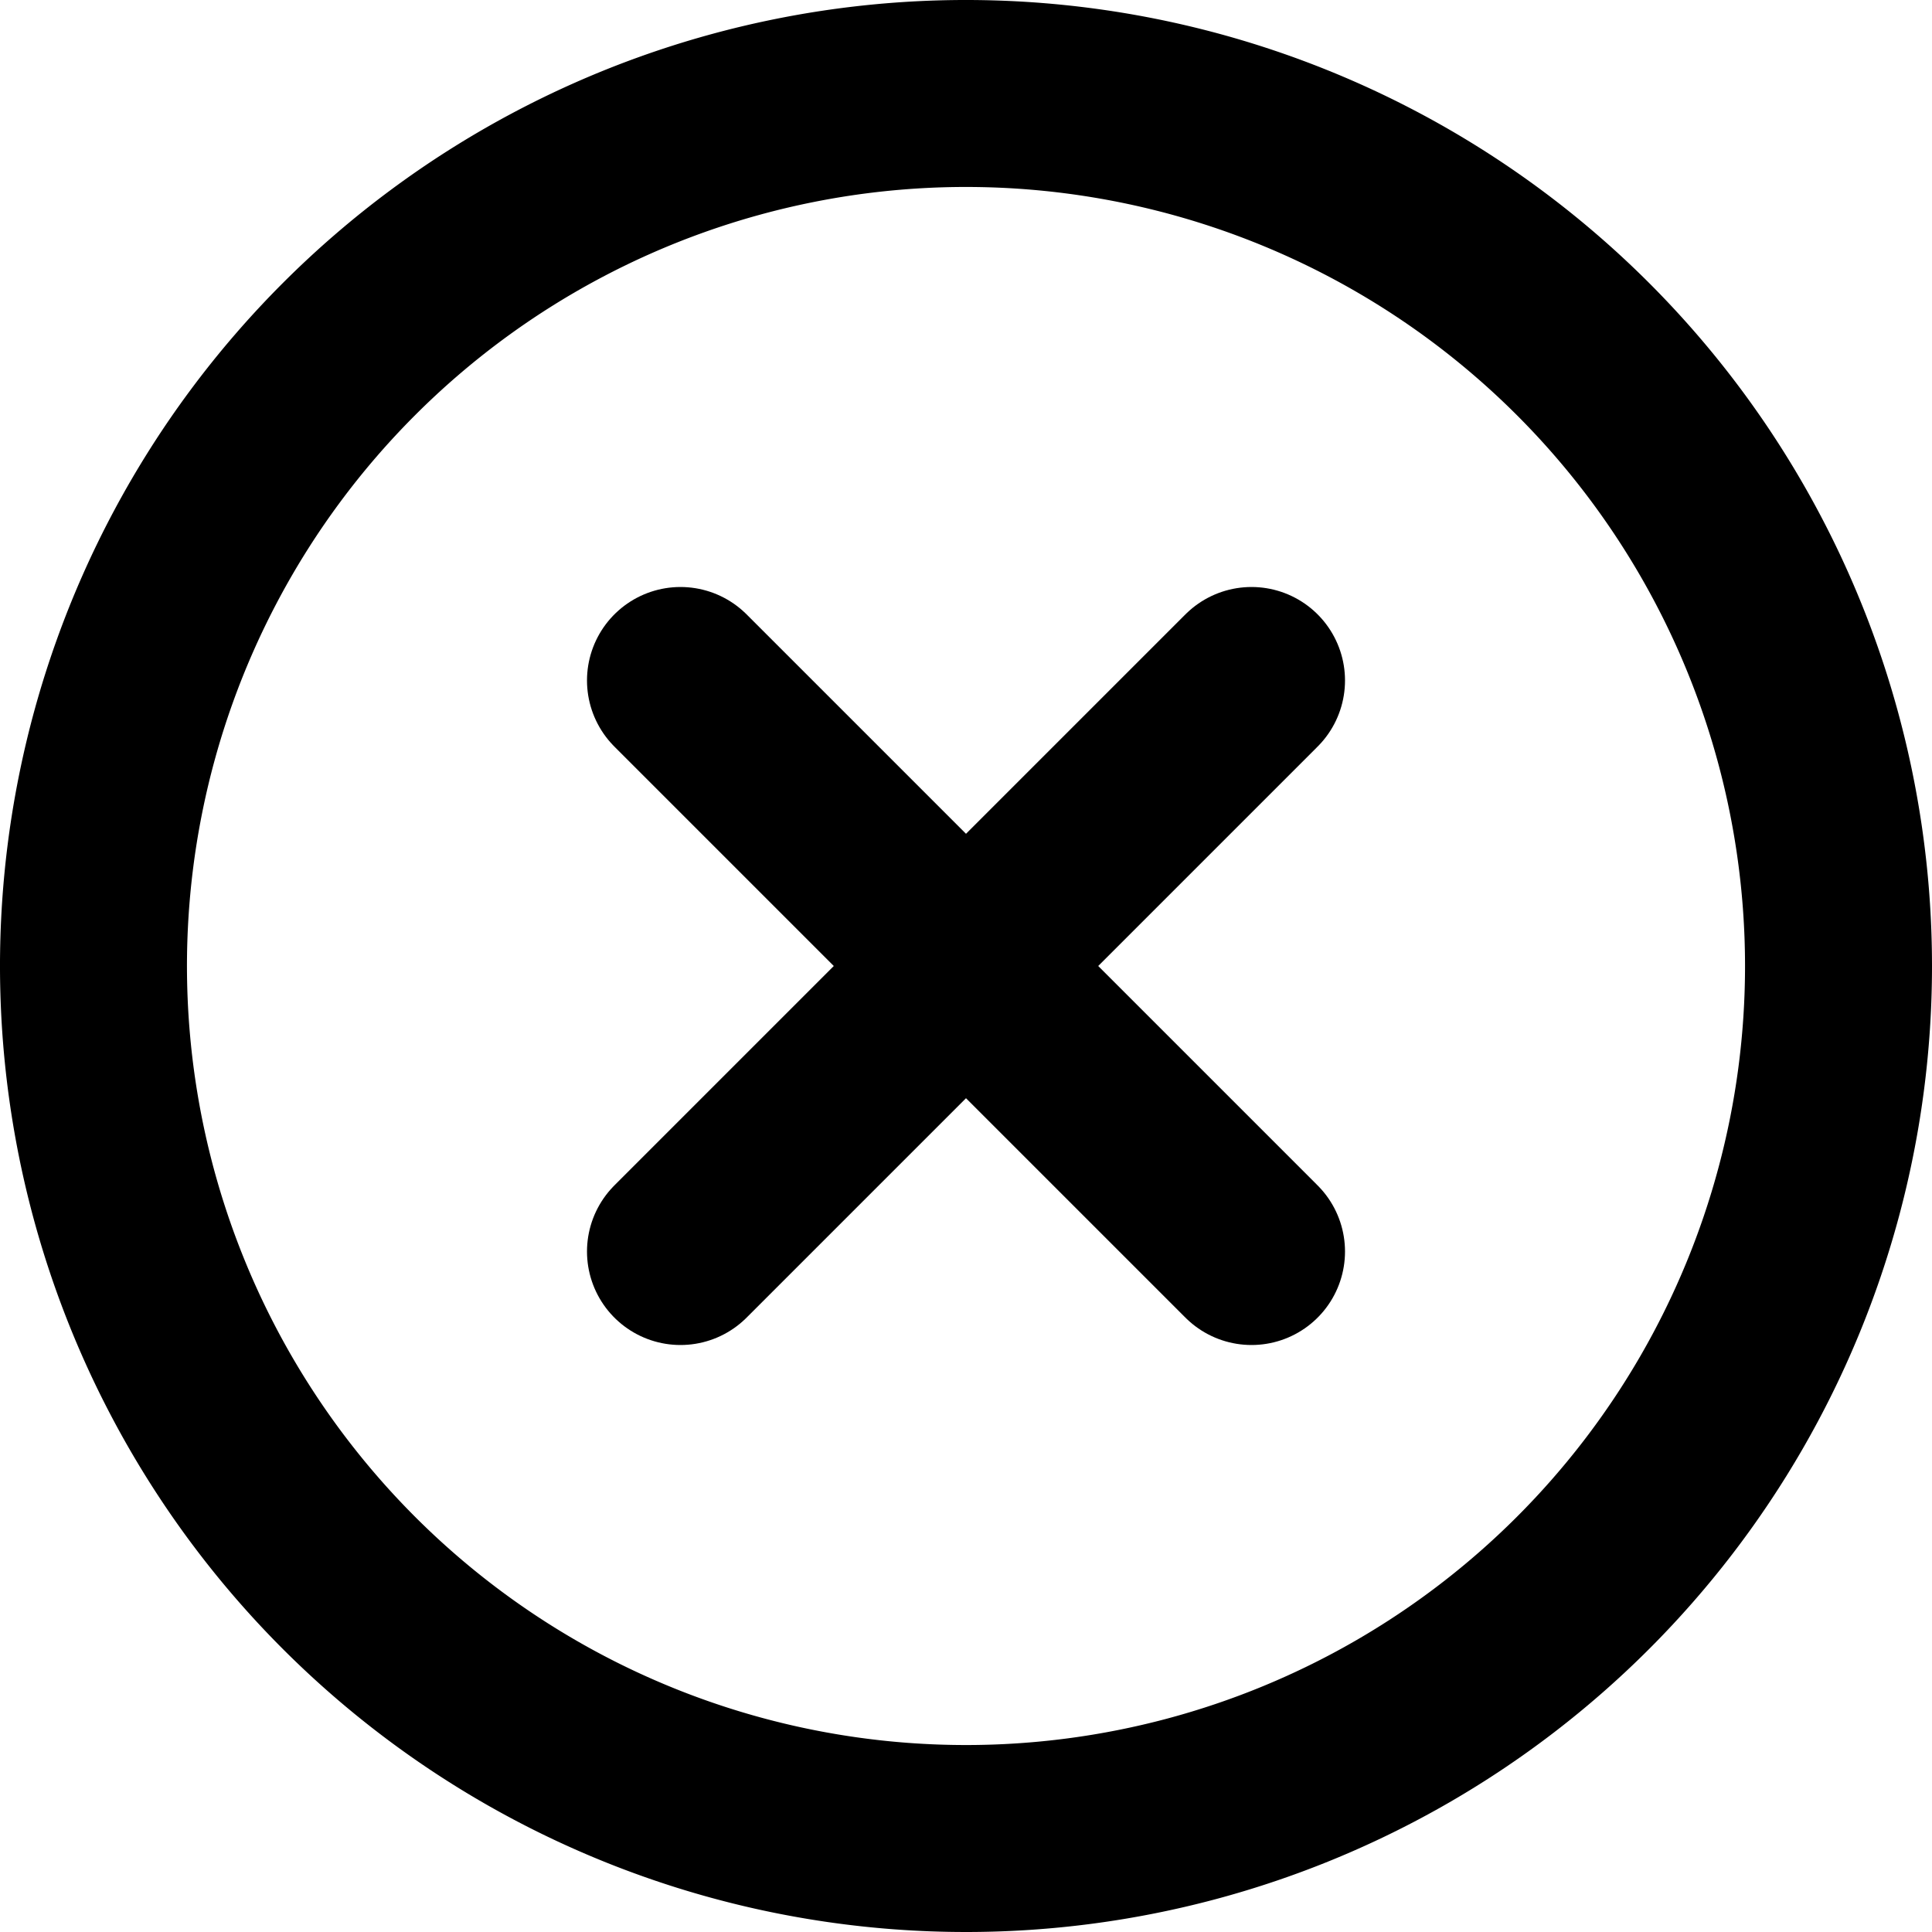
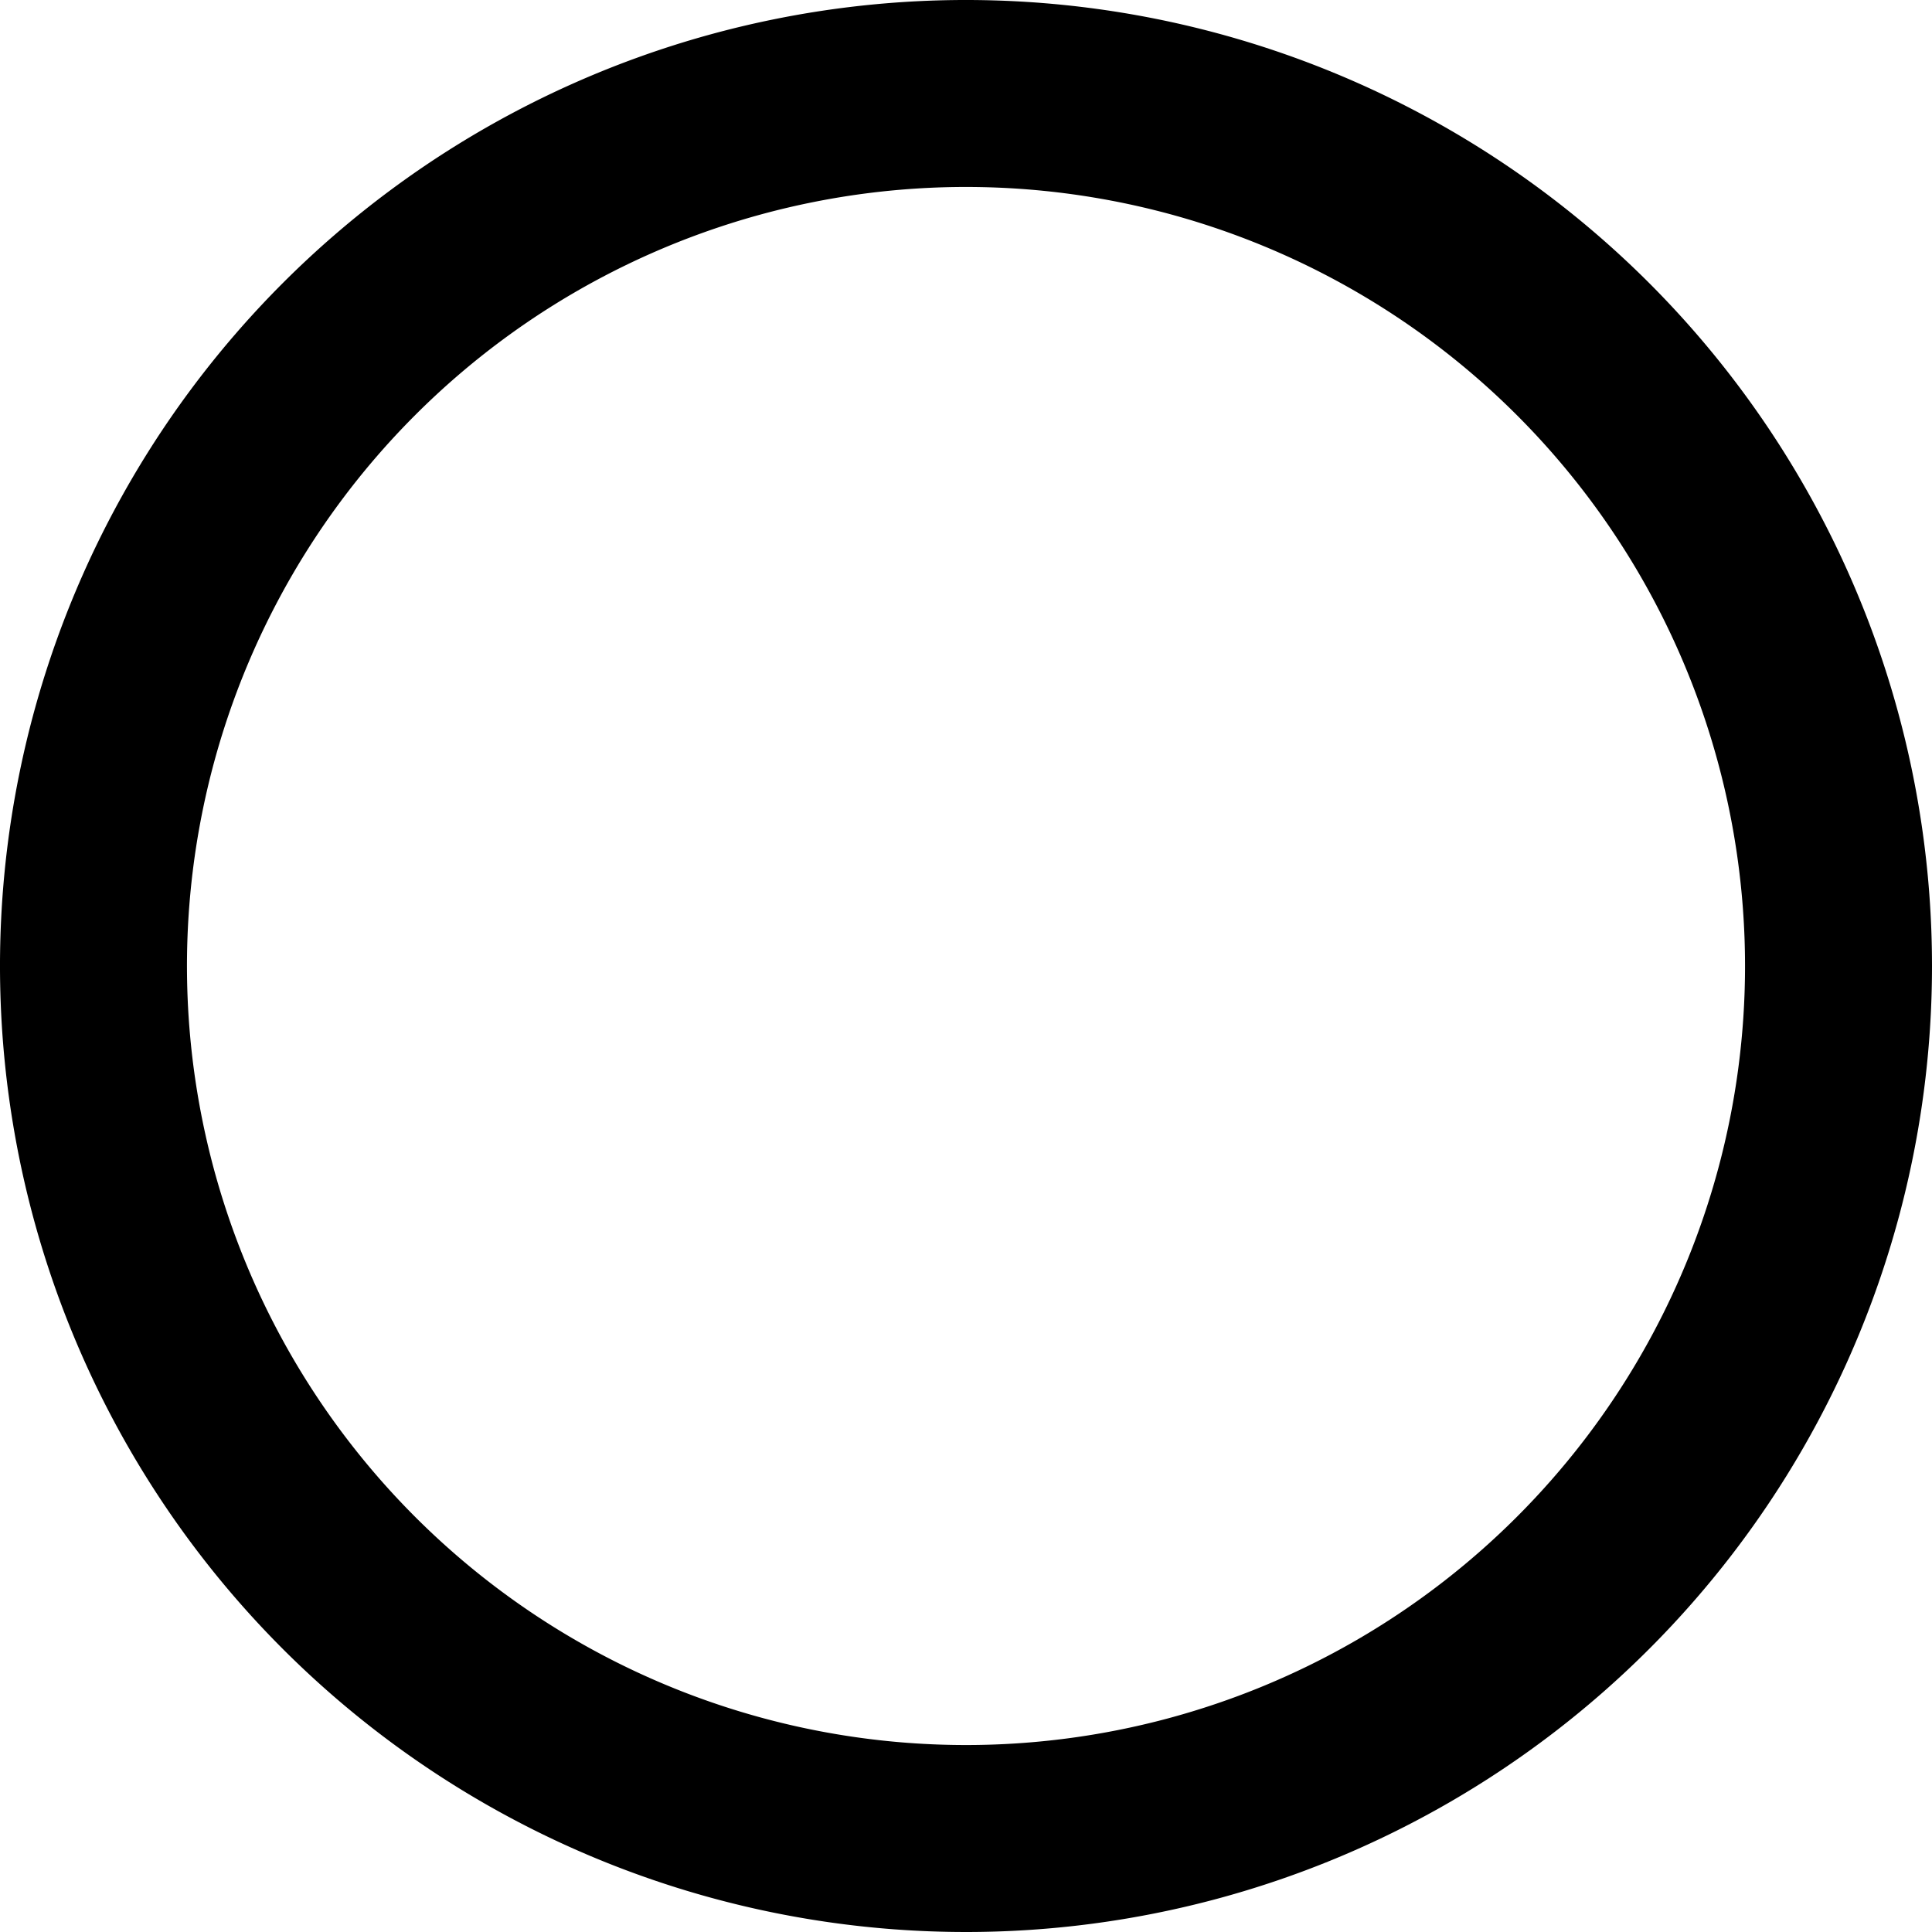
<svg xmlns="http://www.w3.org/2000/svg" height="23.25" viewBox="0 0 23.25 23.25" width="23.25">
  <g fill="none" stroke="#000" stroke-width="2.25" transform="translate(-3.375 -3.375)">
-     <path d="m25.5 15a10.5 10.5 0 1 0 -10.5 10.5 10.5 10.5 0 0 0 10.5-10.5z" stroke-miterlimit="10" />
-     <path d="m20.372 20.372-6.872-6.872m0 6.872 6.872-6.872" stroke-linecap="round" stroke-linejoin="round" transform="translate(-1.936 -1.936)" />
+     <path d="m25.5 15a10.5 10.5 0 1 0 -10.5 10.5 10.5 10.5 0 0 0 10.5-10.5" stroke-miterlimit="10" />
  </g>
</svg>